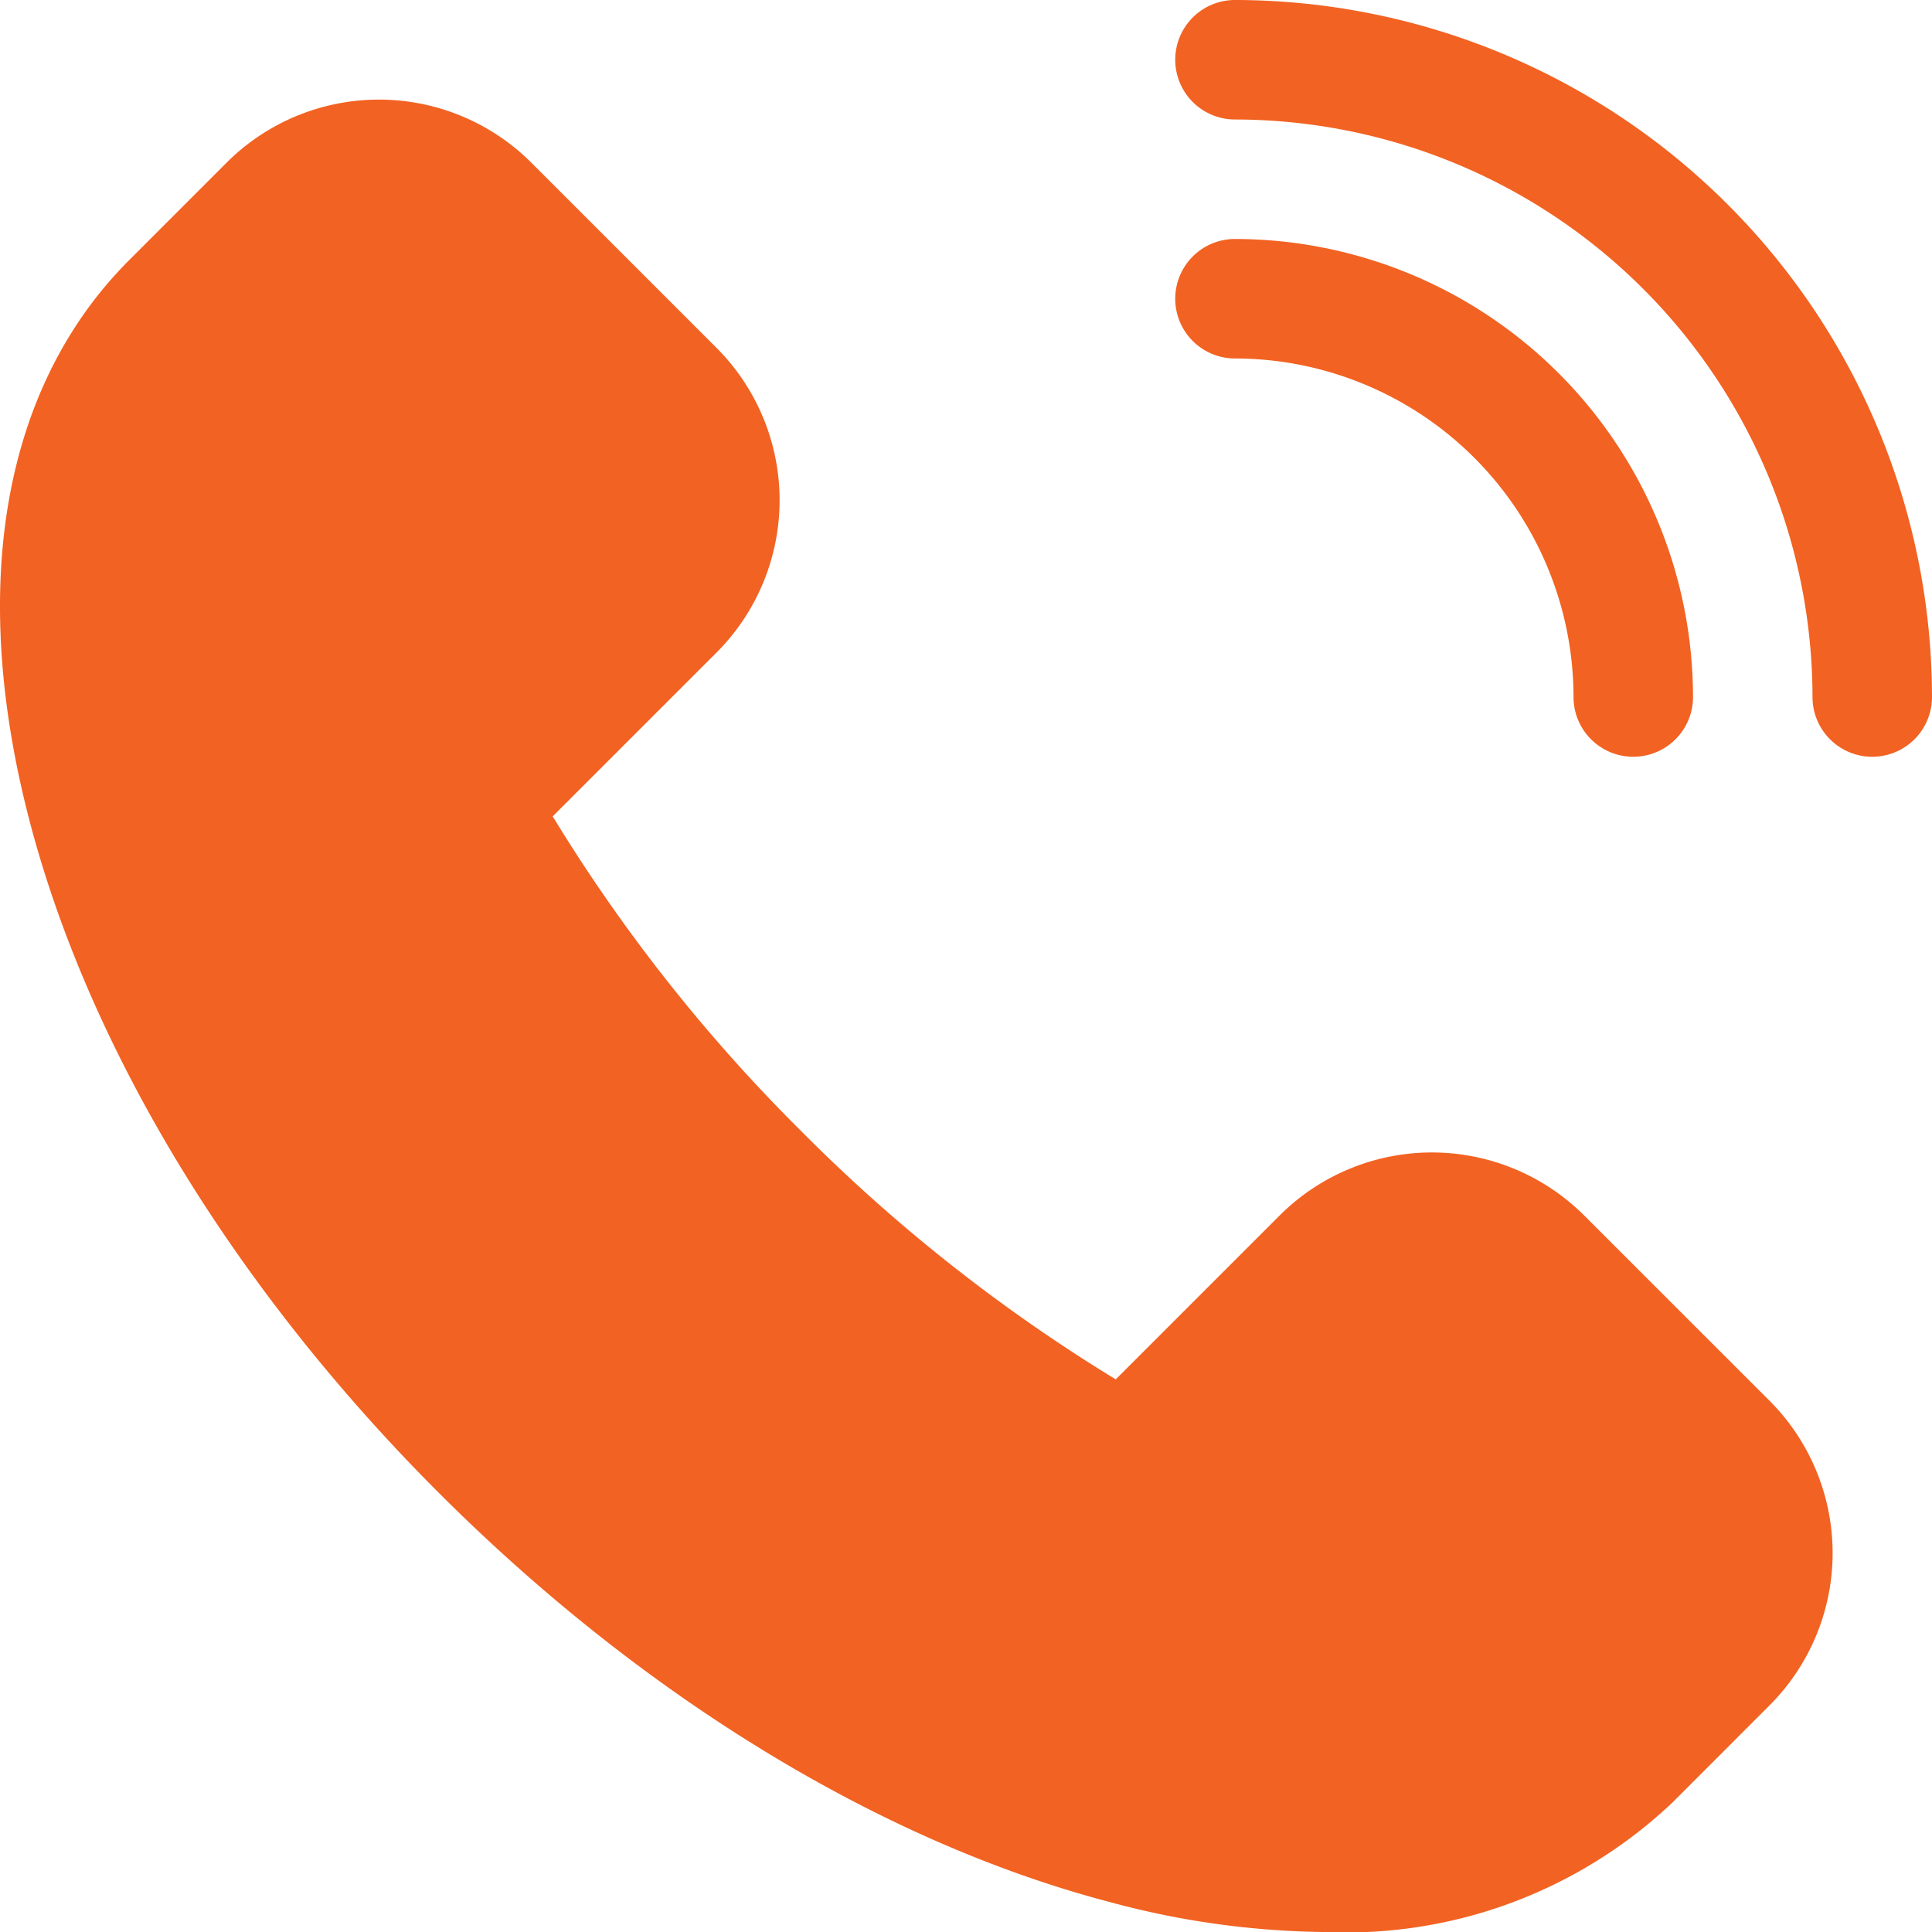
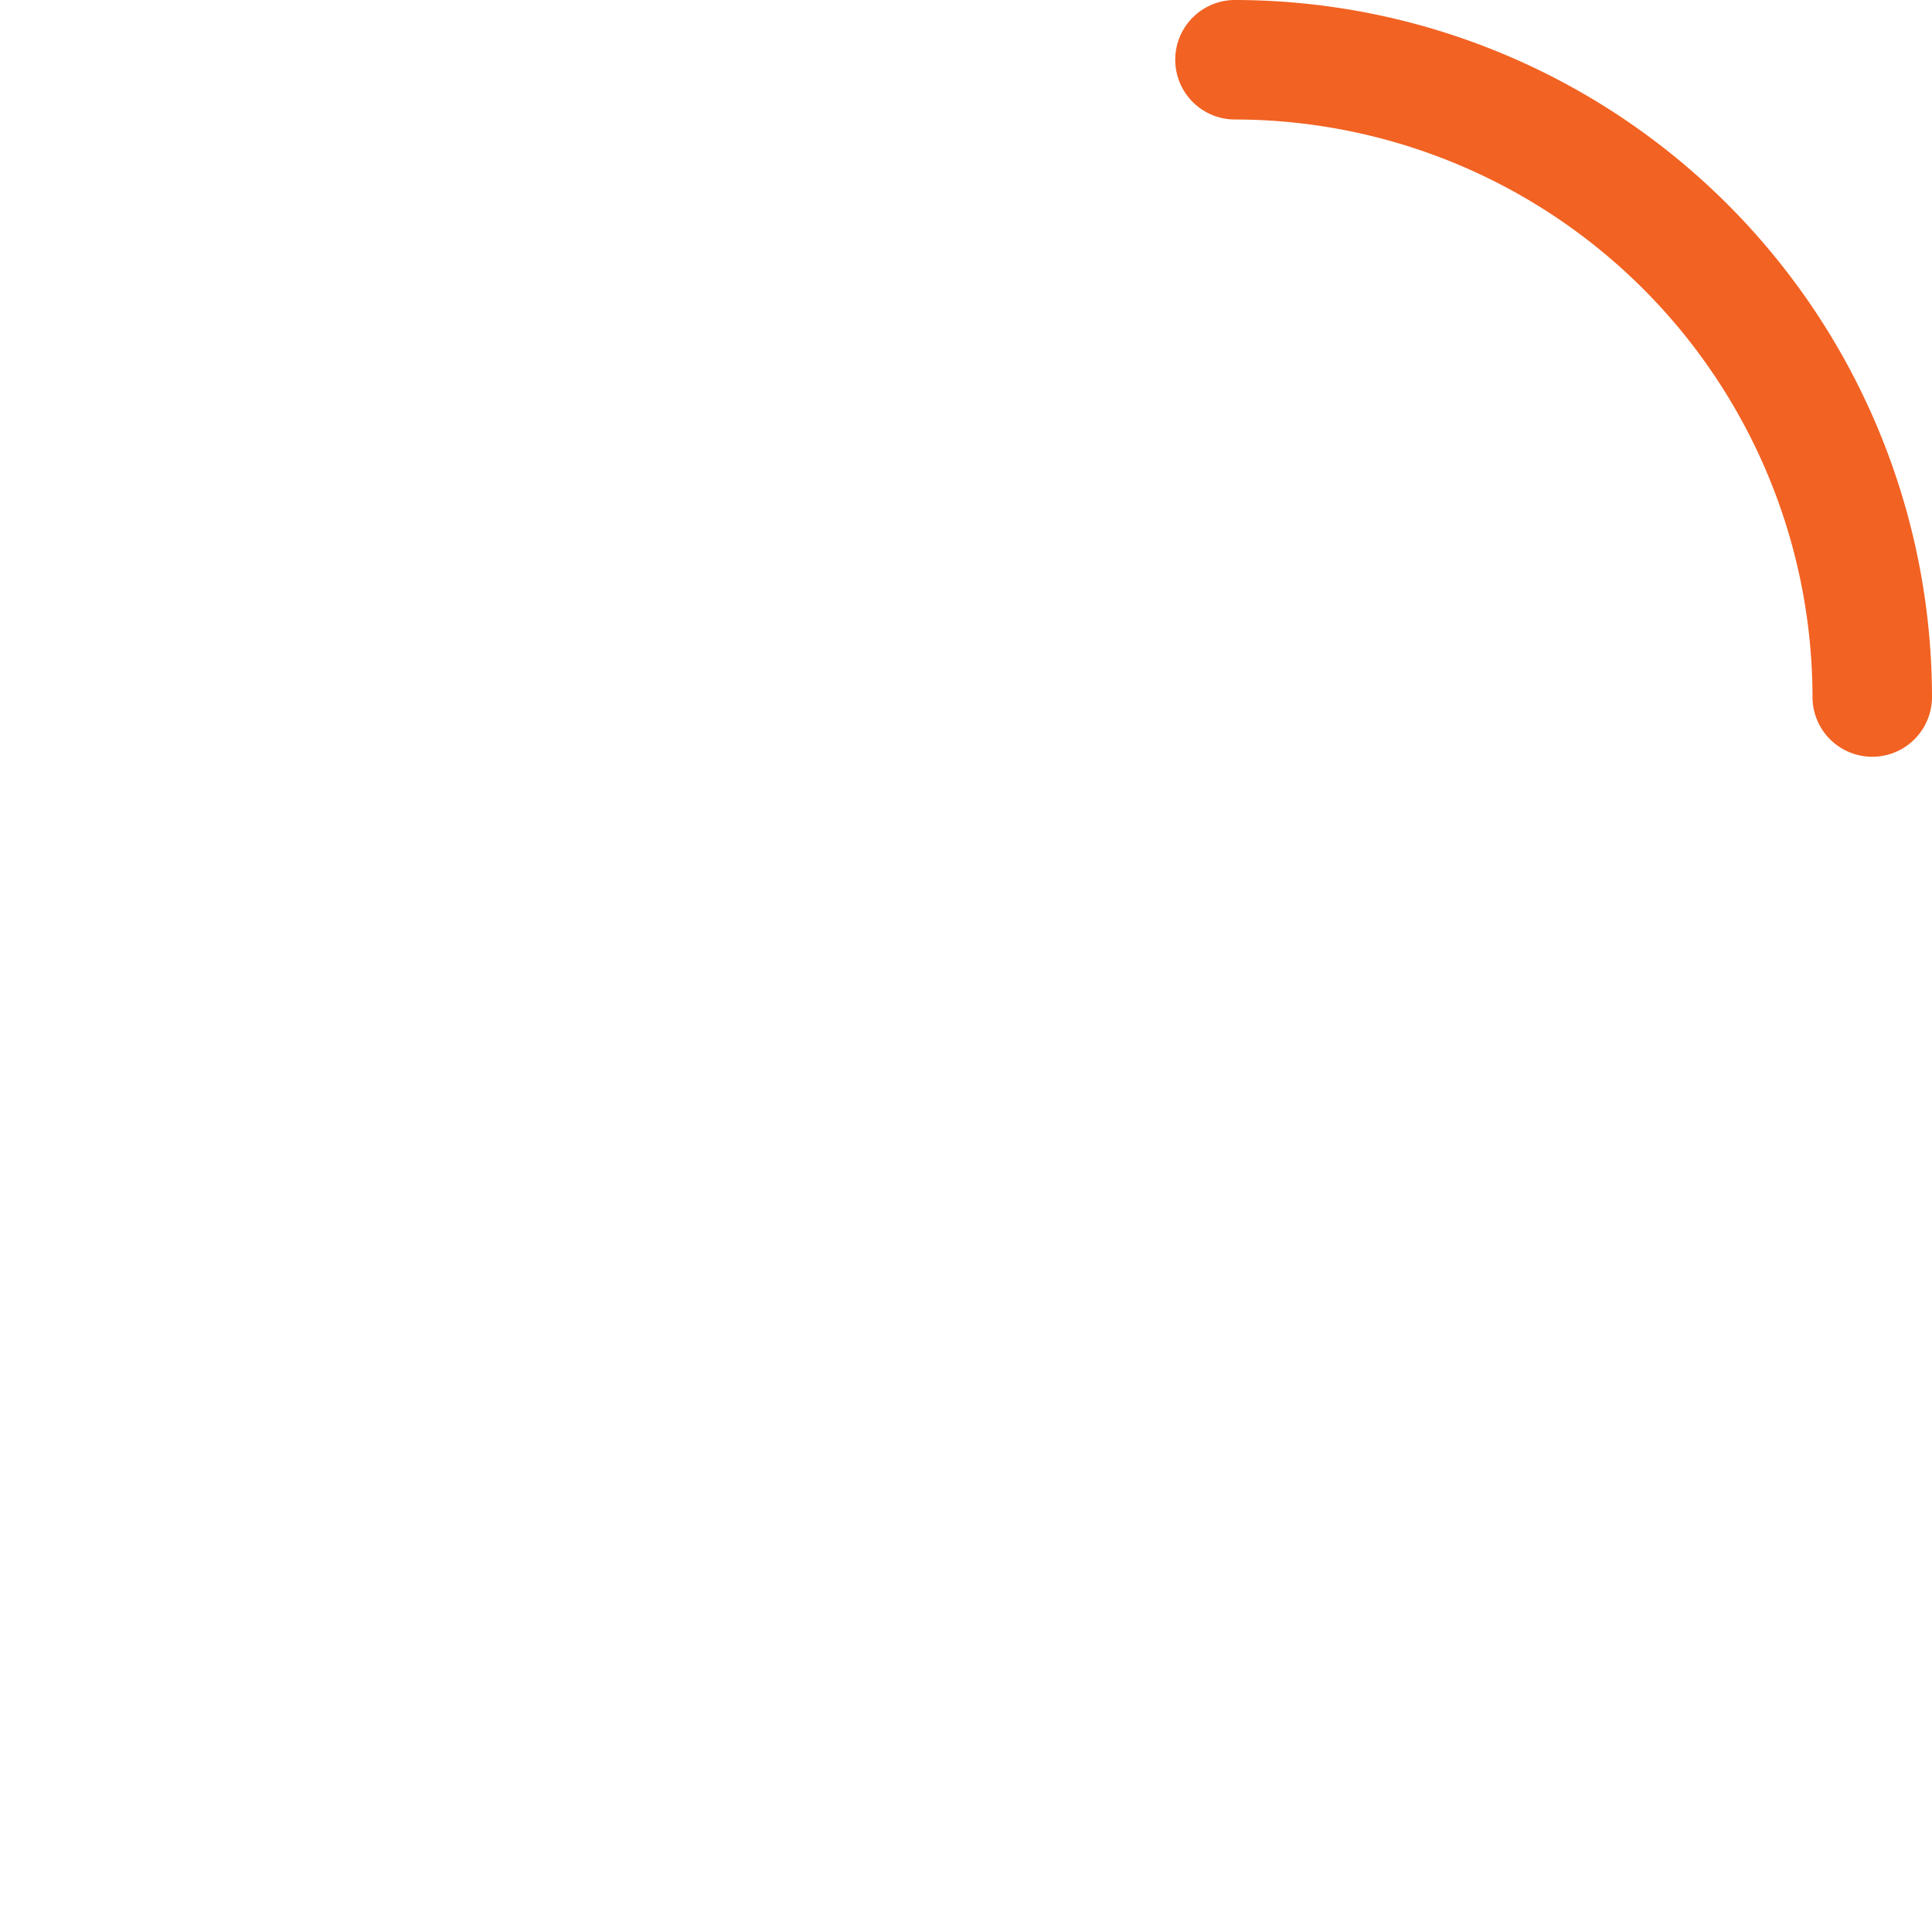
<svg xmlns="http://www.w3.org/2000/svg" width="47.082" height="47.082" viewBox="0 0 47.082 47.082">
  <g id="Group_29835" data-name="Group 29835" transform="translate(0)">
-     <path id="Path_7953" data-name="Path 7953" d="M38.6,29.688a5.251,5.251,0,0,0-7.41,0l-4,4a40.592,40.592,0,0,1-7.668-6.053,40.586,40.586,0,0,1-6.053-7.667l4-4a5.252,5.252,0,0,0,0-7.41L12.94,4.029a5.254,5.254,0,0,0-7.41,0L3.15,6.41C.074,9.486-.785,14.355.731,20.118,2.2,25.7,5.738,31.5,10.7,36.459s10.761,8.5,16.341,9.965a20.757,20.757,0,0,0,5.271.732,11.565,11.565,0,0,0,8.438-3.15l2.38-2.381a5.25,5.25,0,0,0,0-7.409Z" transform="translate(0 -0.073)" fill="#f26222" />
    <path id="Path_7954" data-name="Path 7954" d="M30.962,0a1.456,1.456,0,0,0,0,2.912A14.091,14.091,0,0,1,45.036,16.986a1.456,1.456,0,1,0,2.912,0A17.006,17.006,0,0,0,30.962,0" transform="translate(-0.866)" fill="#f26222" />
-     <path id="Path_7955" data-name="Path 7955" d="M39.212,17.162a1.456,1.456,0,1,0,2.912,0A11.175,11.175,0,0,0,30.962,6a1.456,1.456,0,0,0,0,2.912,8.26,8.26,0,0,1,8.25,8.25" transform="translate(-0.866 -0.176)" fill="#f26222" />
  </g>
</svg>